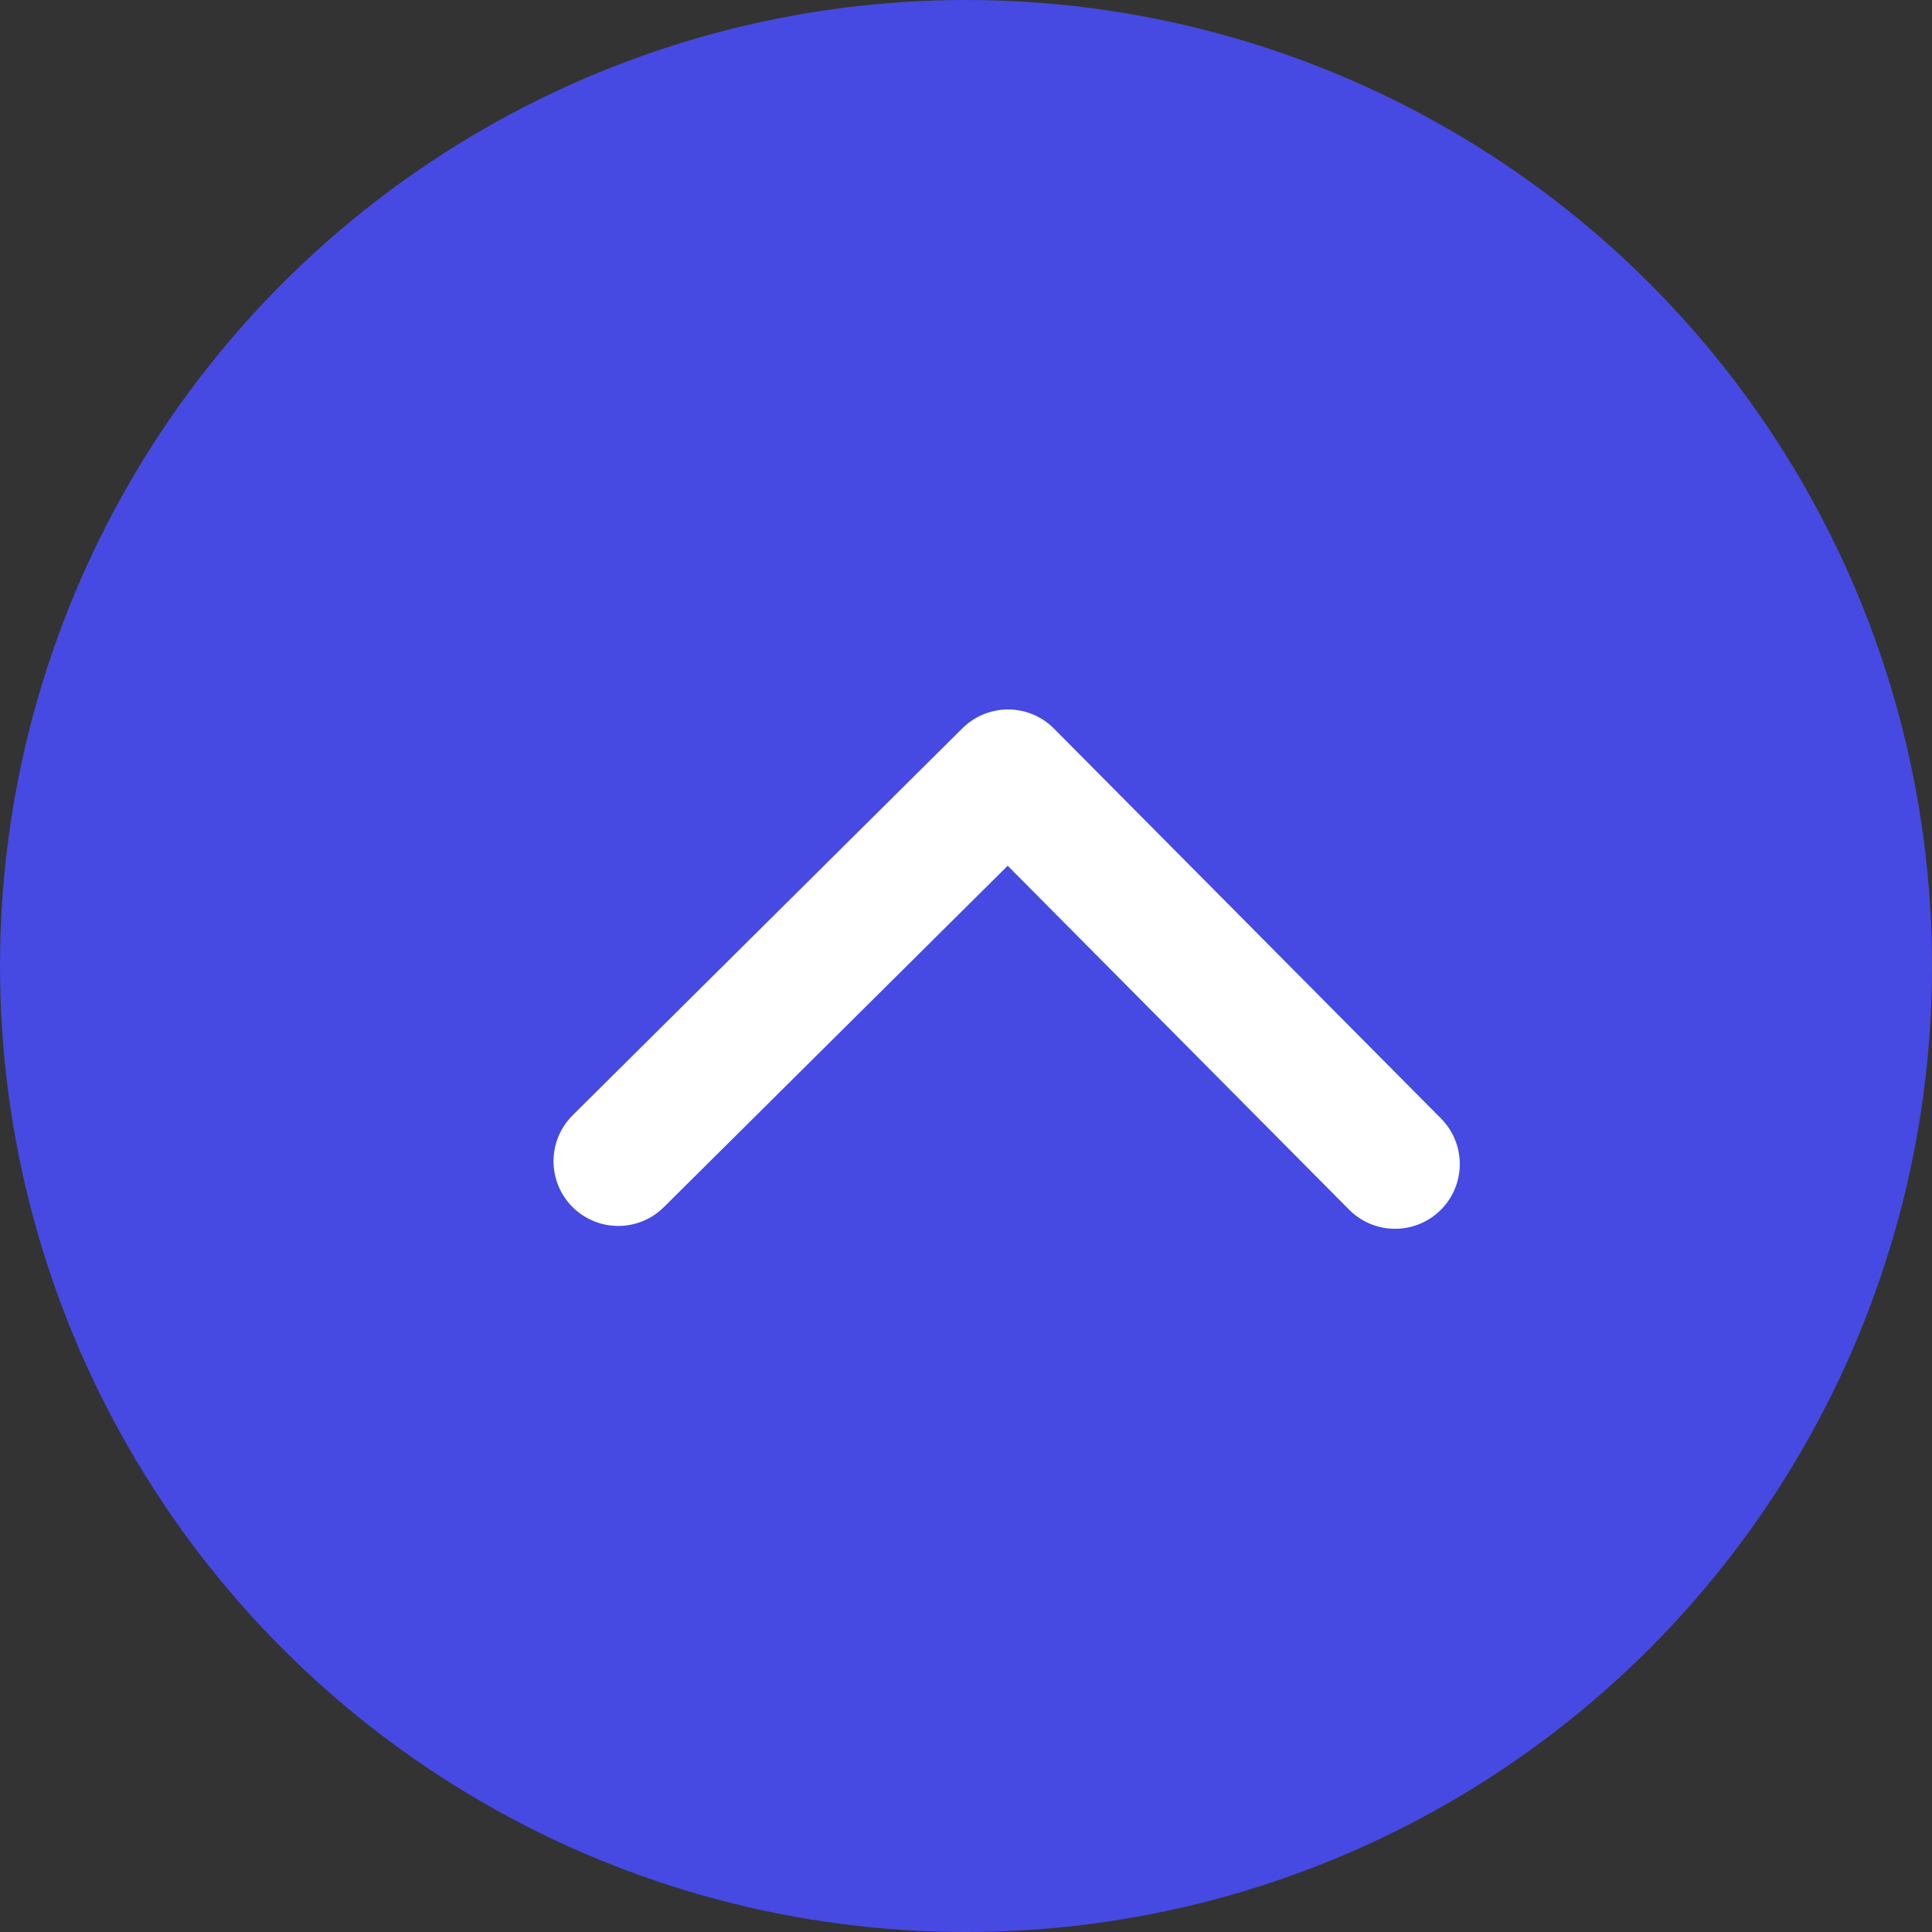
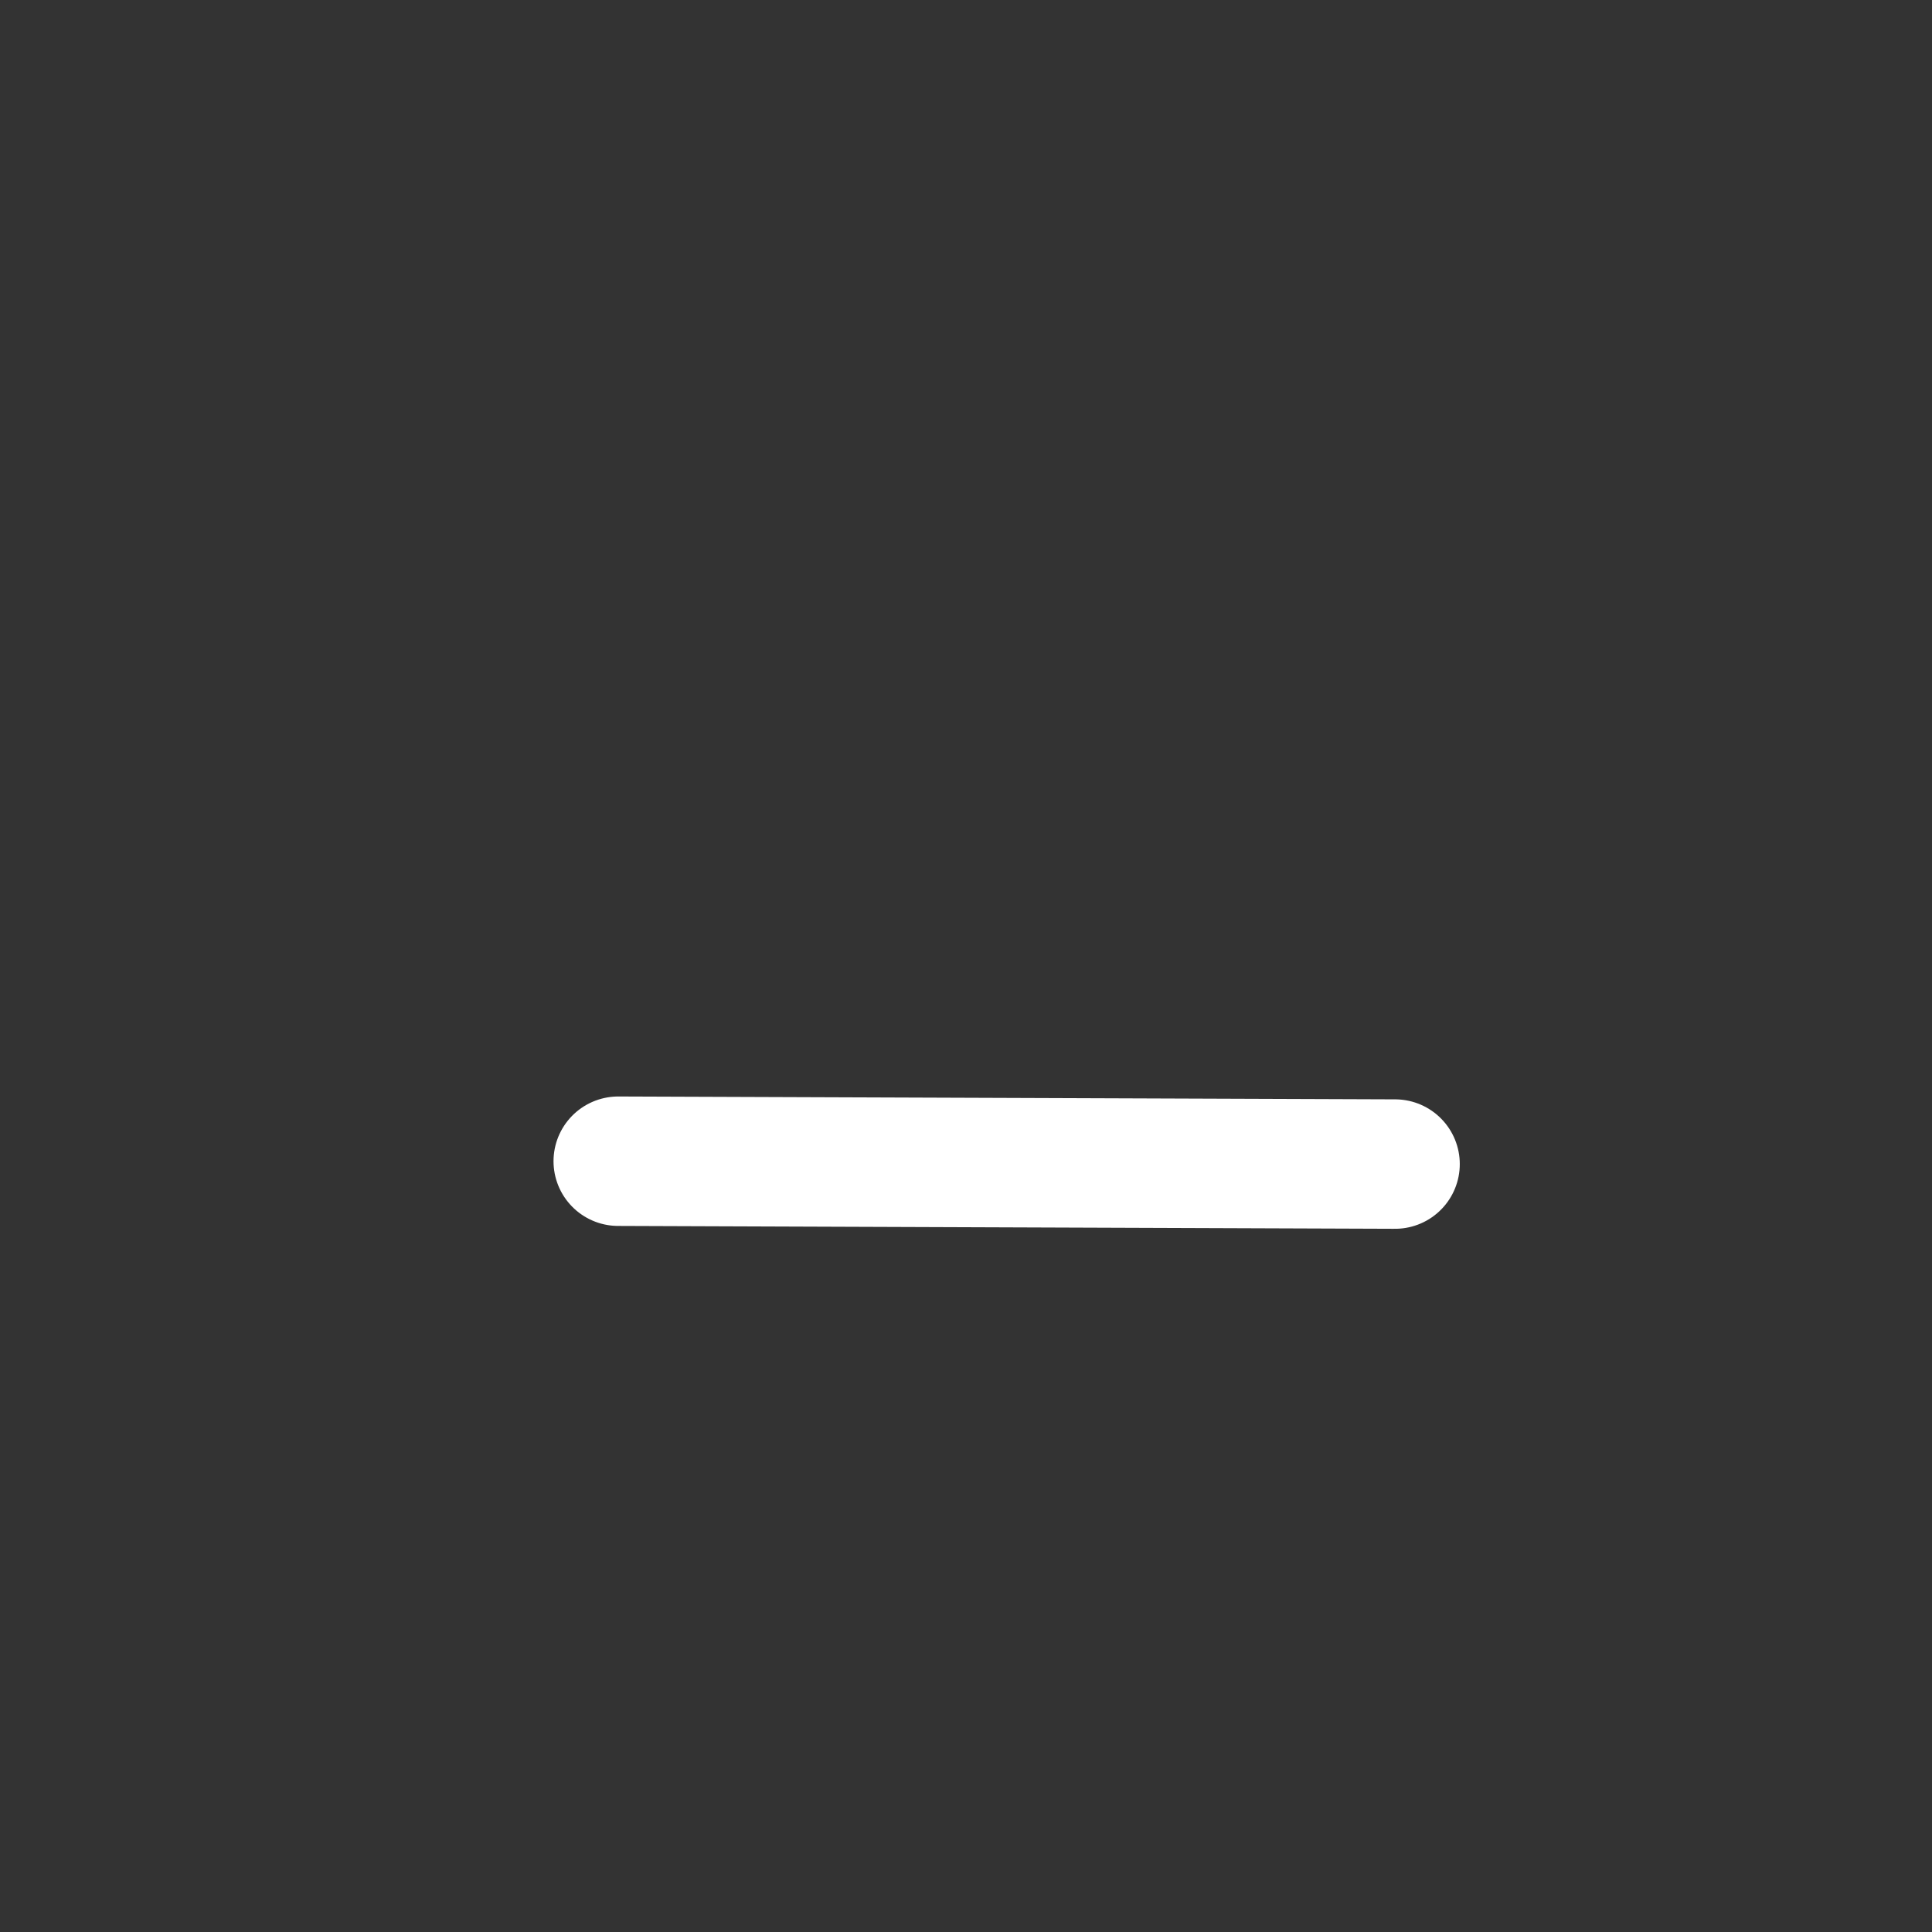
<svg xmlns="http://www.w3.org/2000/svg" width="25" height="25" viewBox="0 0 25 25" fill="none">
  <rect x="0" y="0" width="25" height="25" fill="#333333" stroke="none" />
-   <circle cx="12.5" cy="12.5" r="12.5" fill="#464AE2" />
-   <path d="M18.052 15.063L13.044 10.018L8 15.026" stroke="white" stroke-width="1.675" stroke-linecap="round" stroke-linejoin="round" />
+   <path d="M18.052 15.063L8 15.026" stroke="white" stroke-width="1.675" stroke-linecap="round" stroke-linejoin="round" />
</svg>